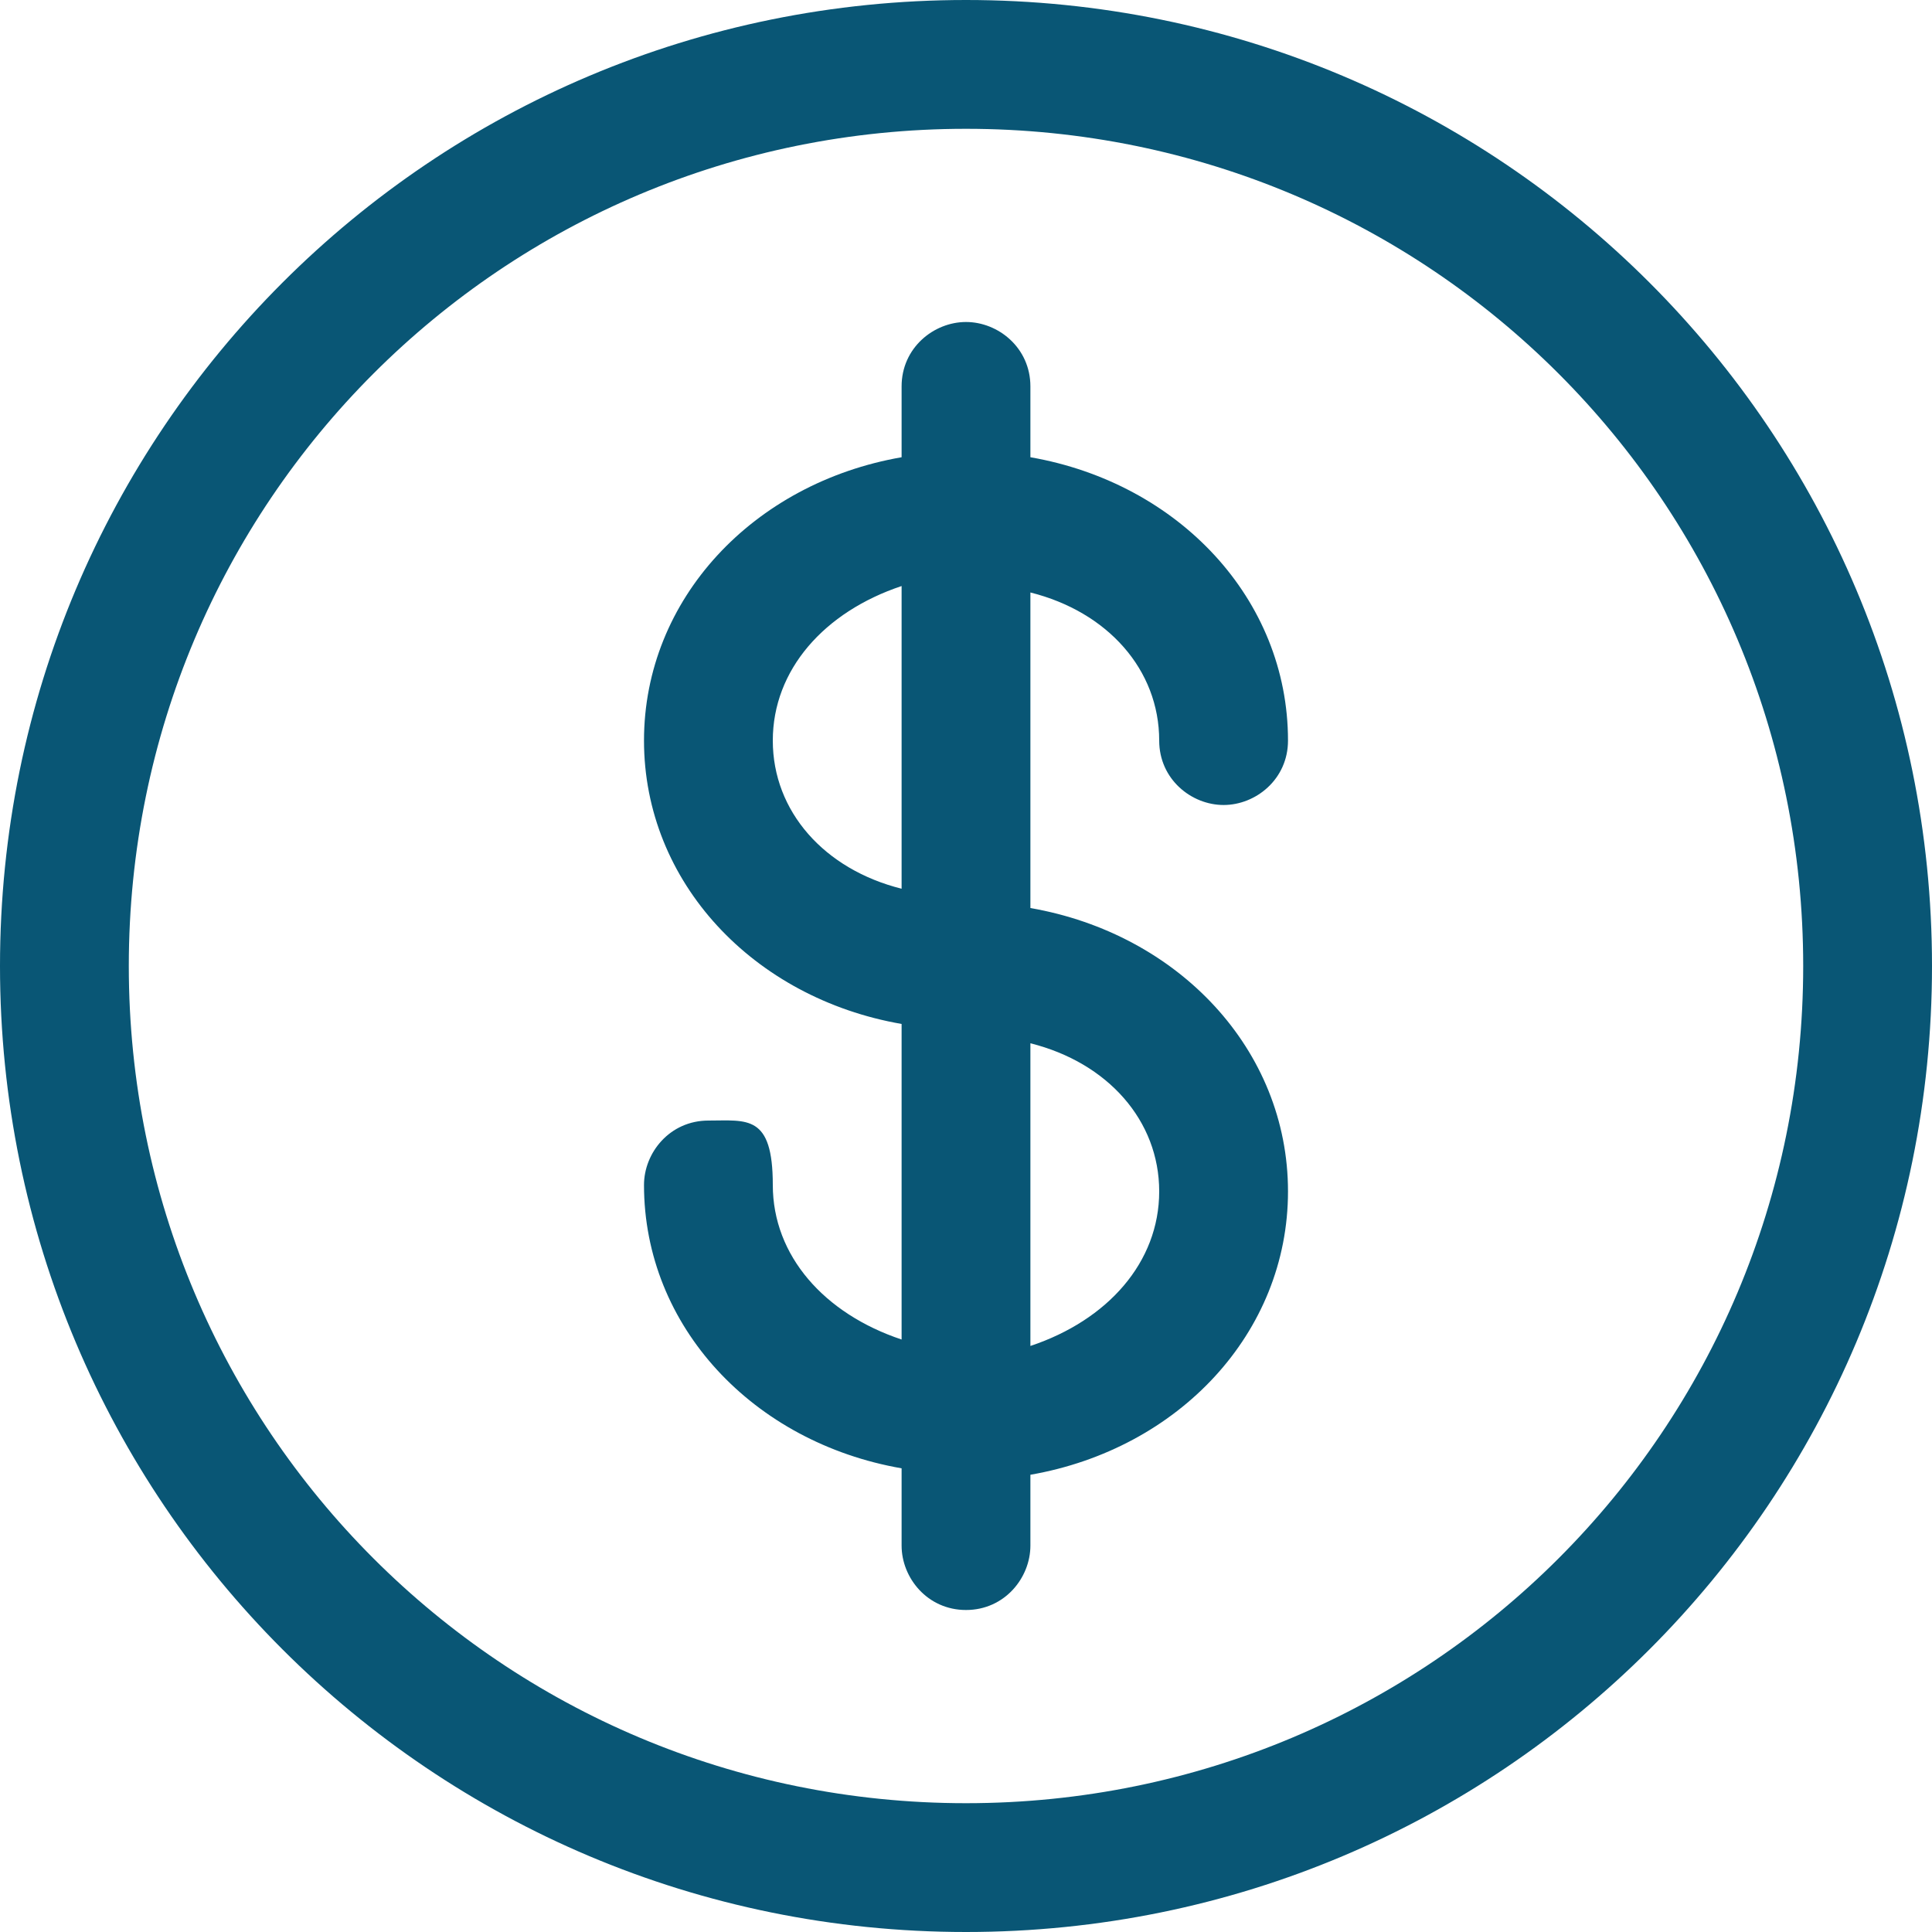
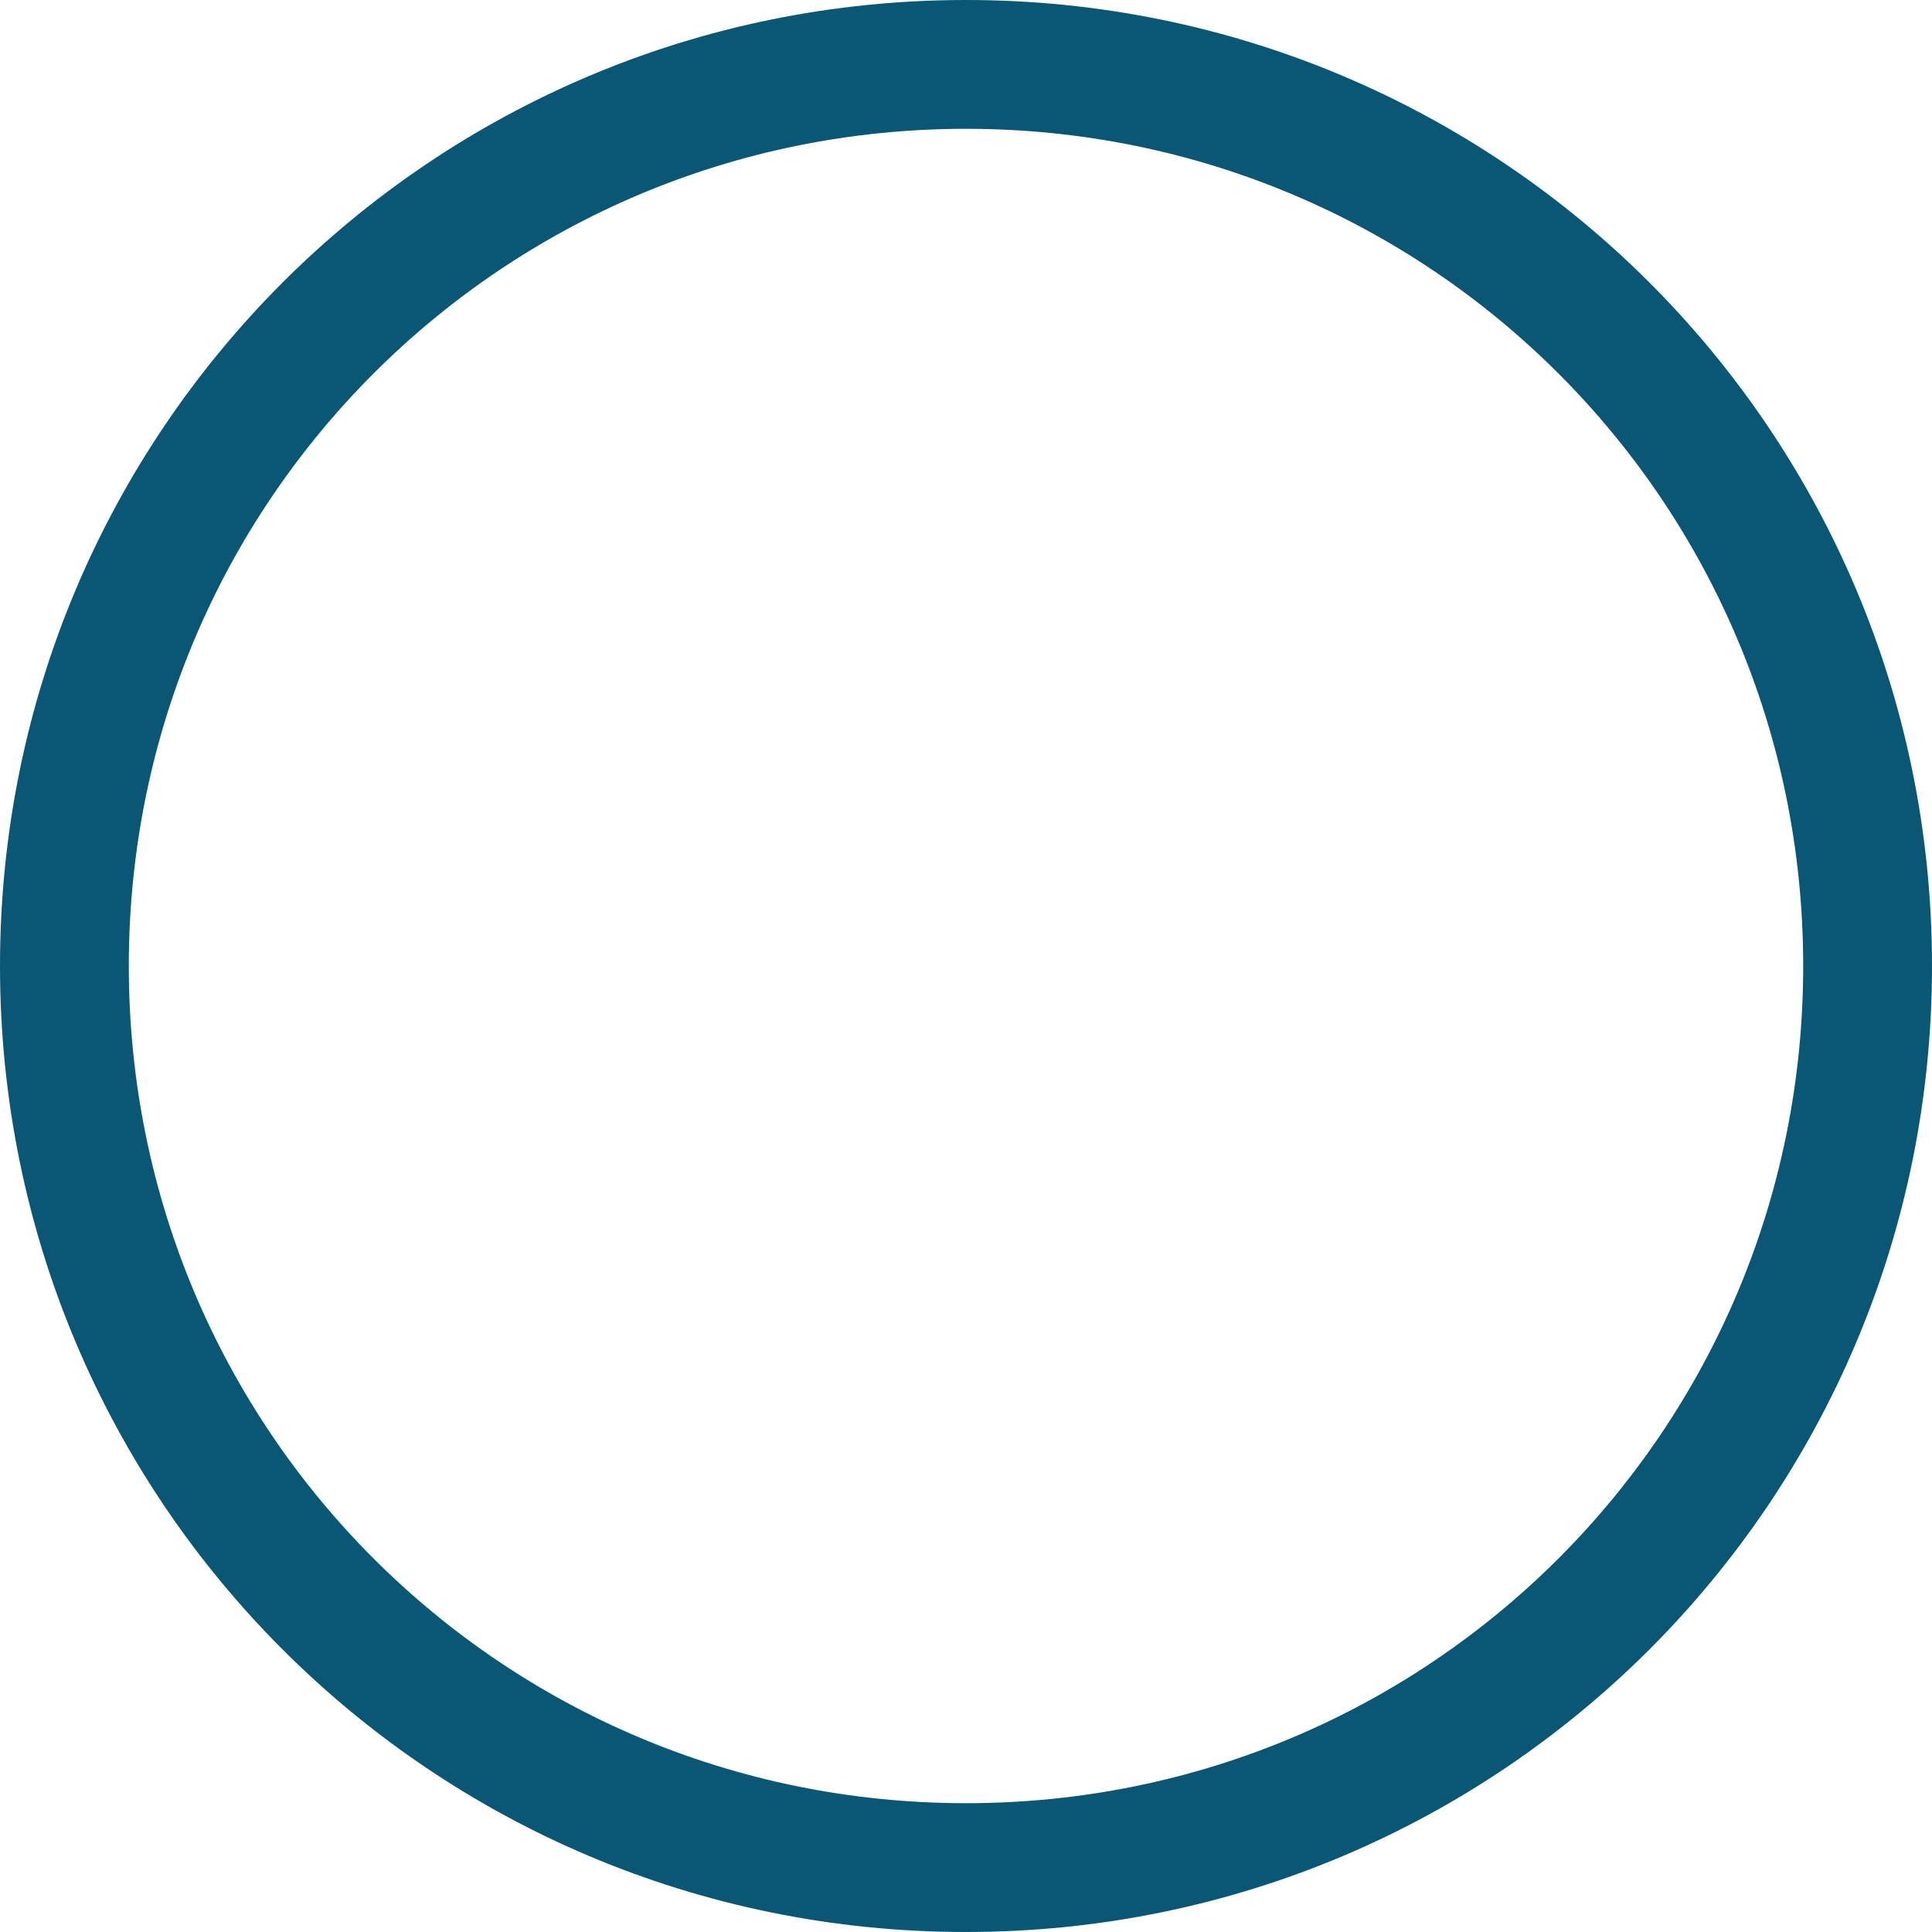
<svg xmlns="http://www.w3.org/2000/svg" id="Layer_1" data-name="Layer 1" viewBox="0 0 480 480">
  <defs>
    <style>
      .cls-1 {
        fill: #095675;
      }
    </style>
  </defs>
  <path class="cls-1" d="M240,0C107.2,0,0,107.2,0,240s107.2,240,240,240,240-107.2,240-240S372.8,0,240,0ZM240,448c-115.2,0-208-92.8-208-208S124.8,32,240,32s208,92.8,208,208-92.8,208-208,208Z" />
-   <path class="cls-1" d="M288,184c0,9.6,8,16,16,16s16-6.4,16-16c0-35.2-27.2-64-64-70.4v-17.6c0-9.6-8-16-16-16s-16,6.4-16,16v17.6c-36.8,6.4-64,35.2-64,70.4s27.2,64,64,70.4v78.4c-19.2-6.4-32-20.8-32-38.4s-6.4-16-16-16-16,8-16,16c0,35.2,27.2,64,64,70.4v19.2c0,8,6.4,16,16,16s16-8,16-16v-17.6c36.8-6.4,64-35.2,64-70.4s-27.2-64-64-70.4v-78.4c19.2,4.8,32,19.2,32,36.8h0ZM192,184c0-17.6,12.8-32,32-38.4v75.2c-19.2-4.8-32-19.2-32-36.8ZM288,296c0,17.6-12.8,32-32,38.4v-75.2c19.2,4.8,32,19.2,32,36.8Z" />
</svg>